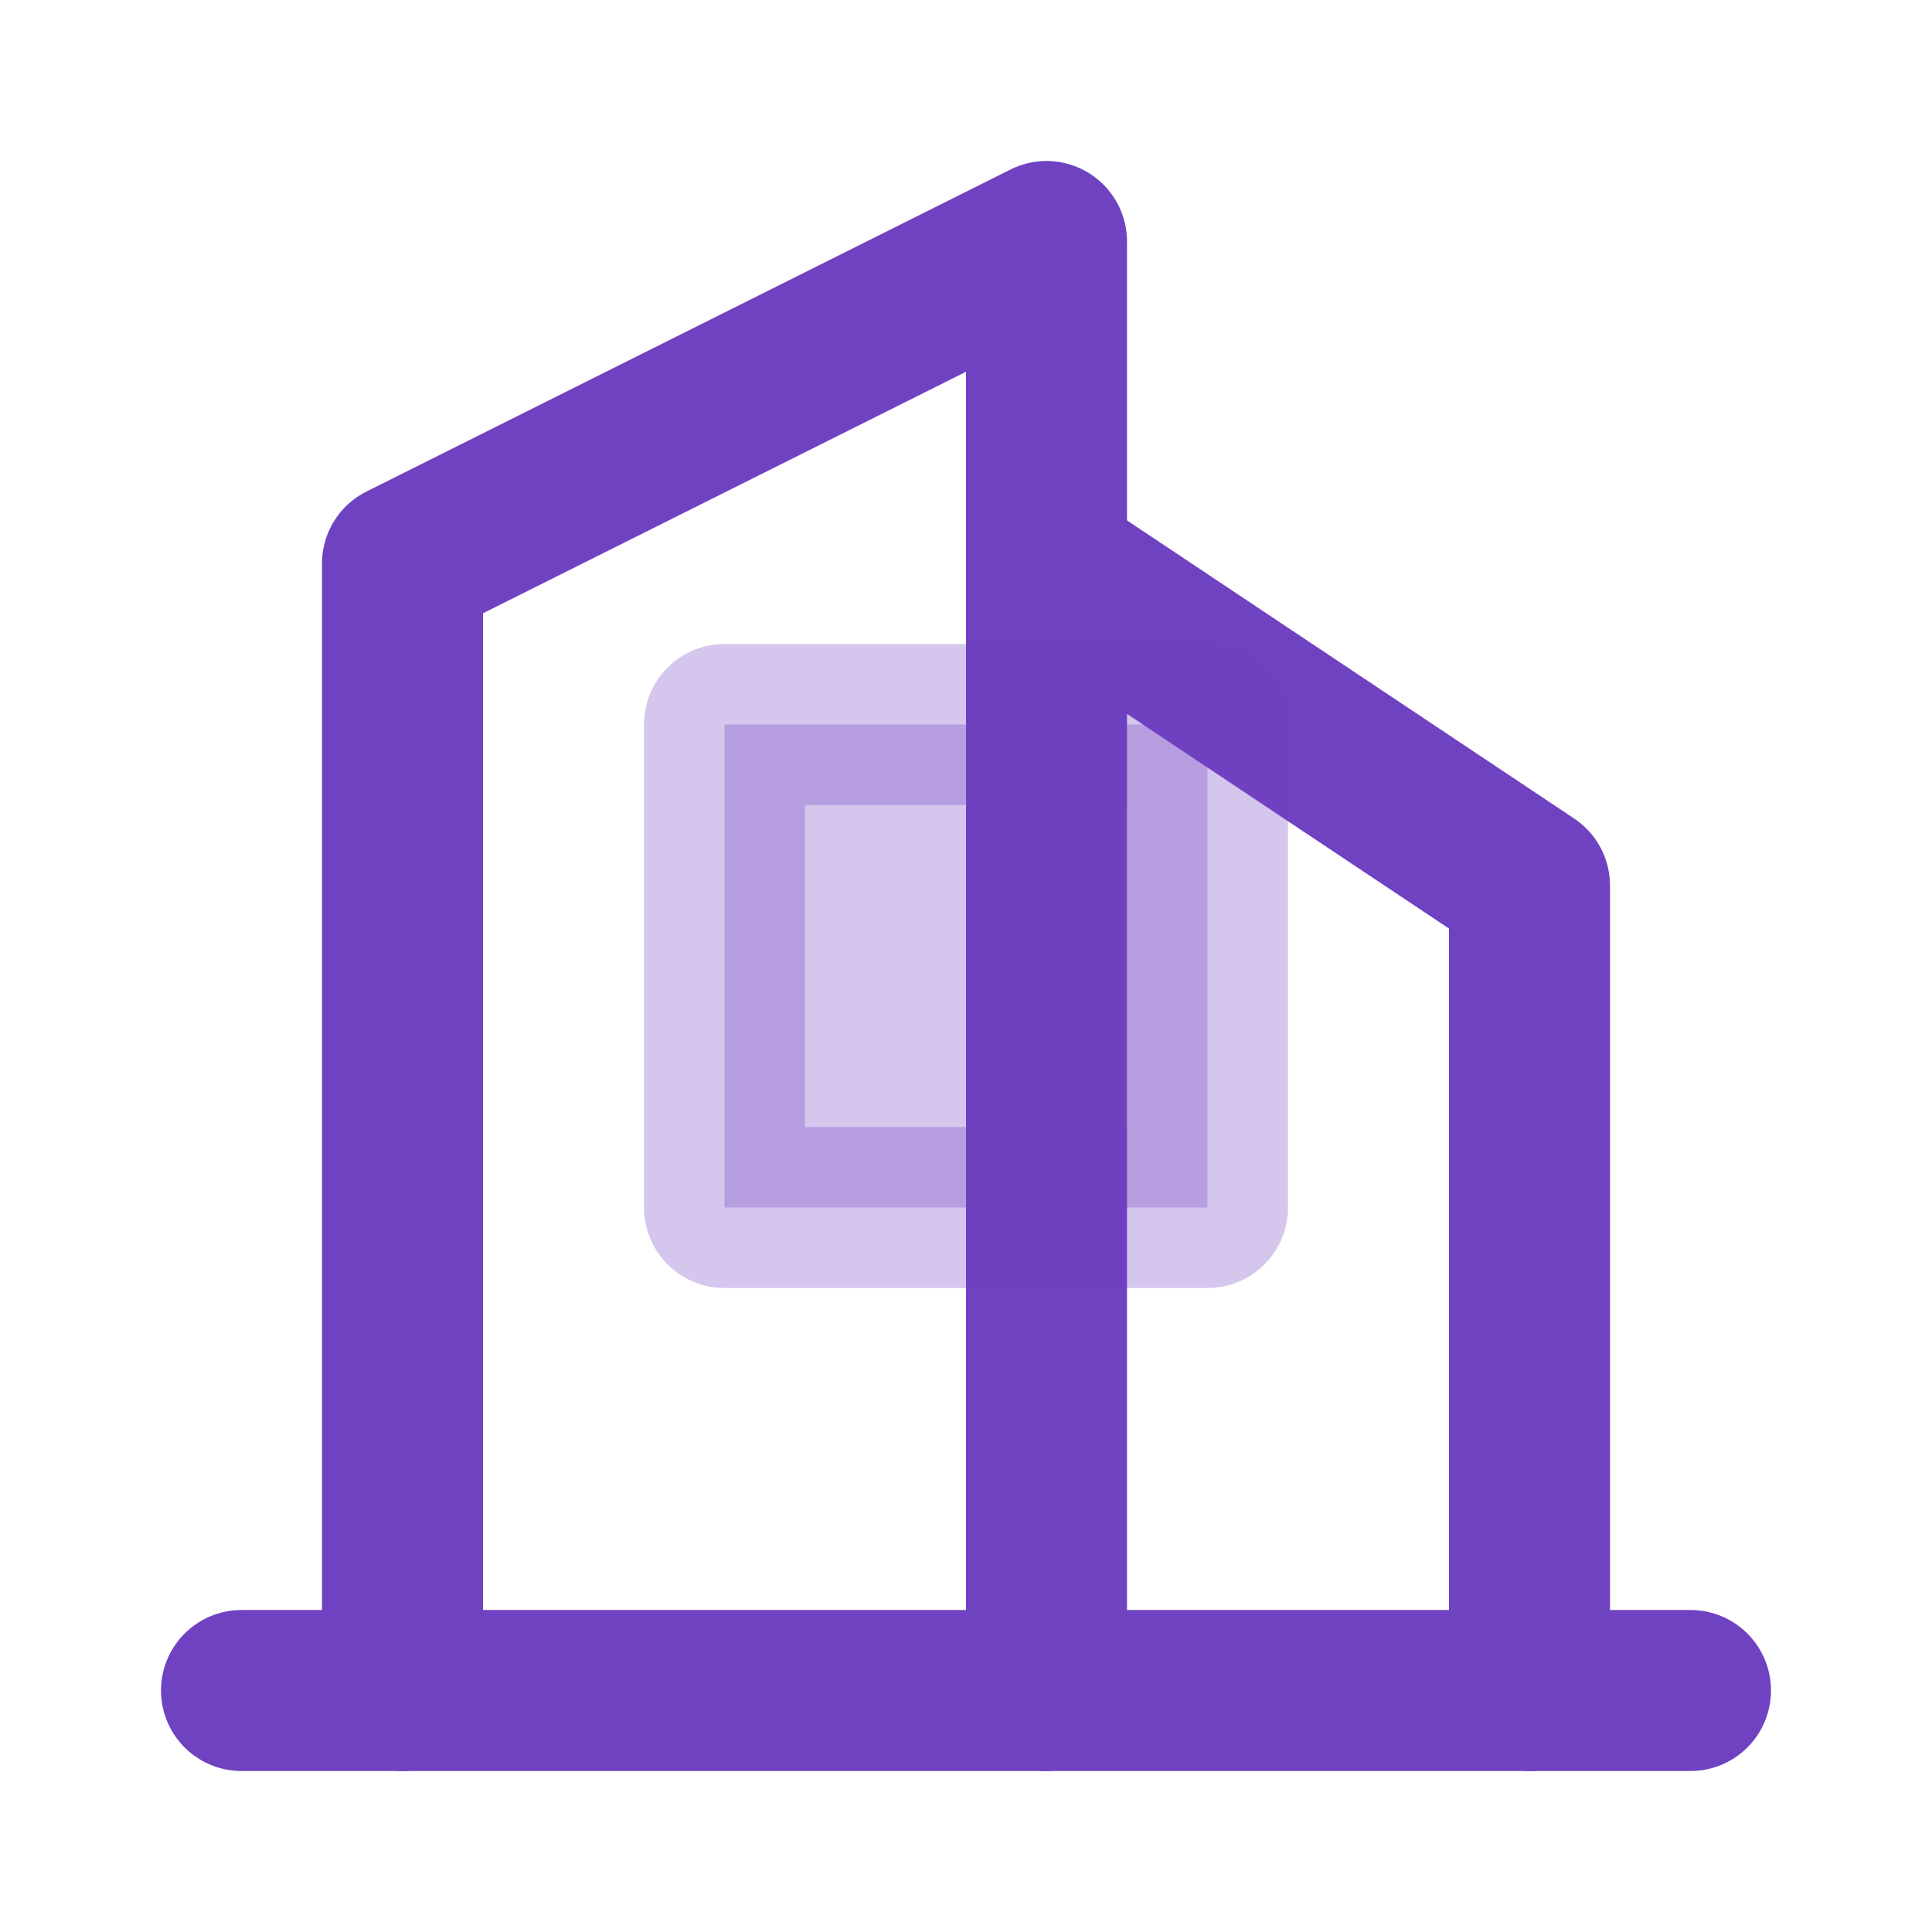
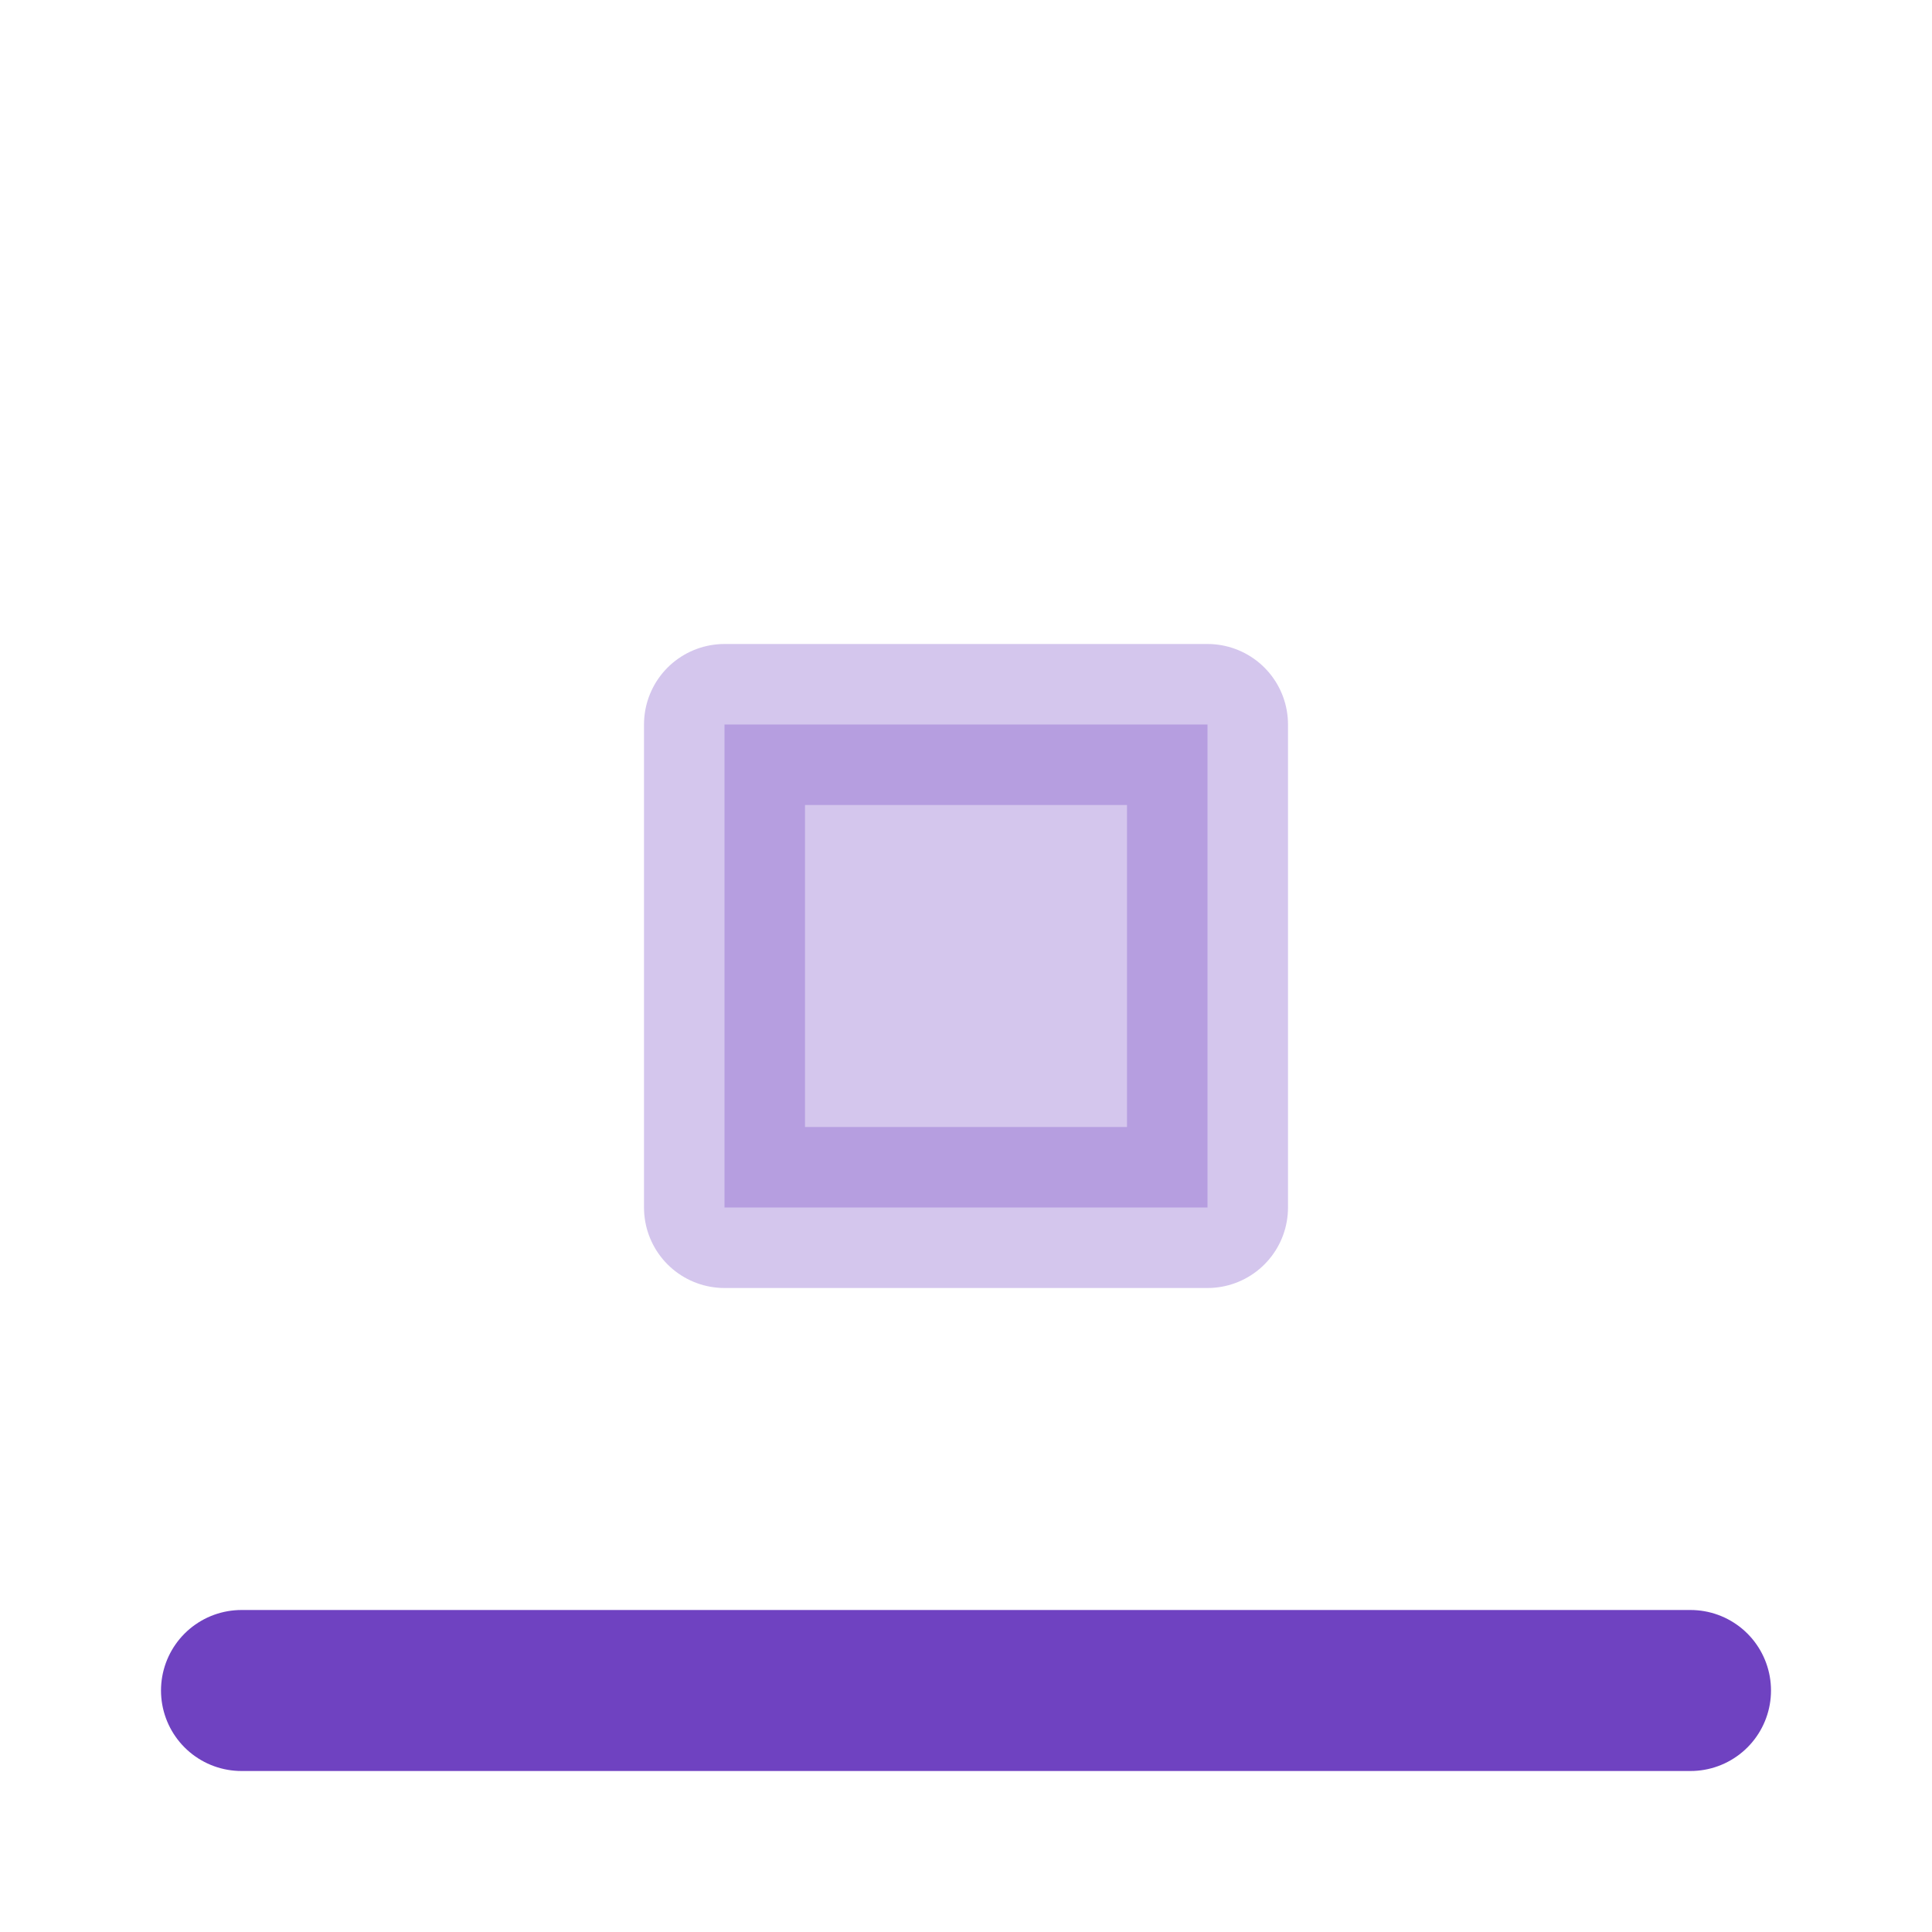
<svg xmlns="http://www.w3.org/2000/svg" viewBox="0 0 24 24" fill="none" stroke="#6f42c1" stroke-width="2" stroke-linecap="round" stroke-linejoin="round">
  <path d="M3 21h18" />
-   <path d="M5 21V7l8-4v18" />
-   <path d="M19 21V11l-6-4" />
  <rect x="9" y="9" width="6" height="6" fill="#6f42c1" opacity="0.3" />
</svg>